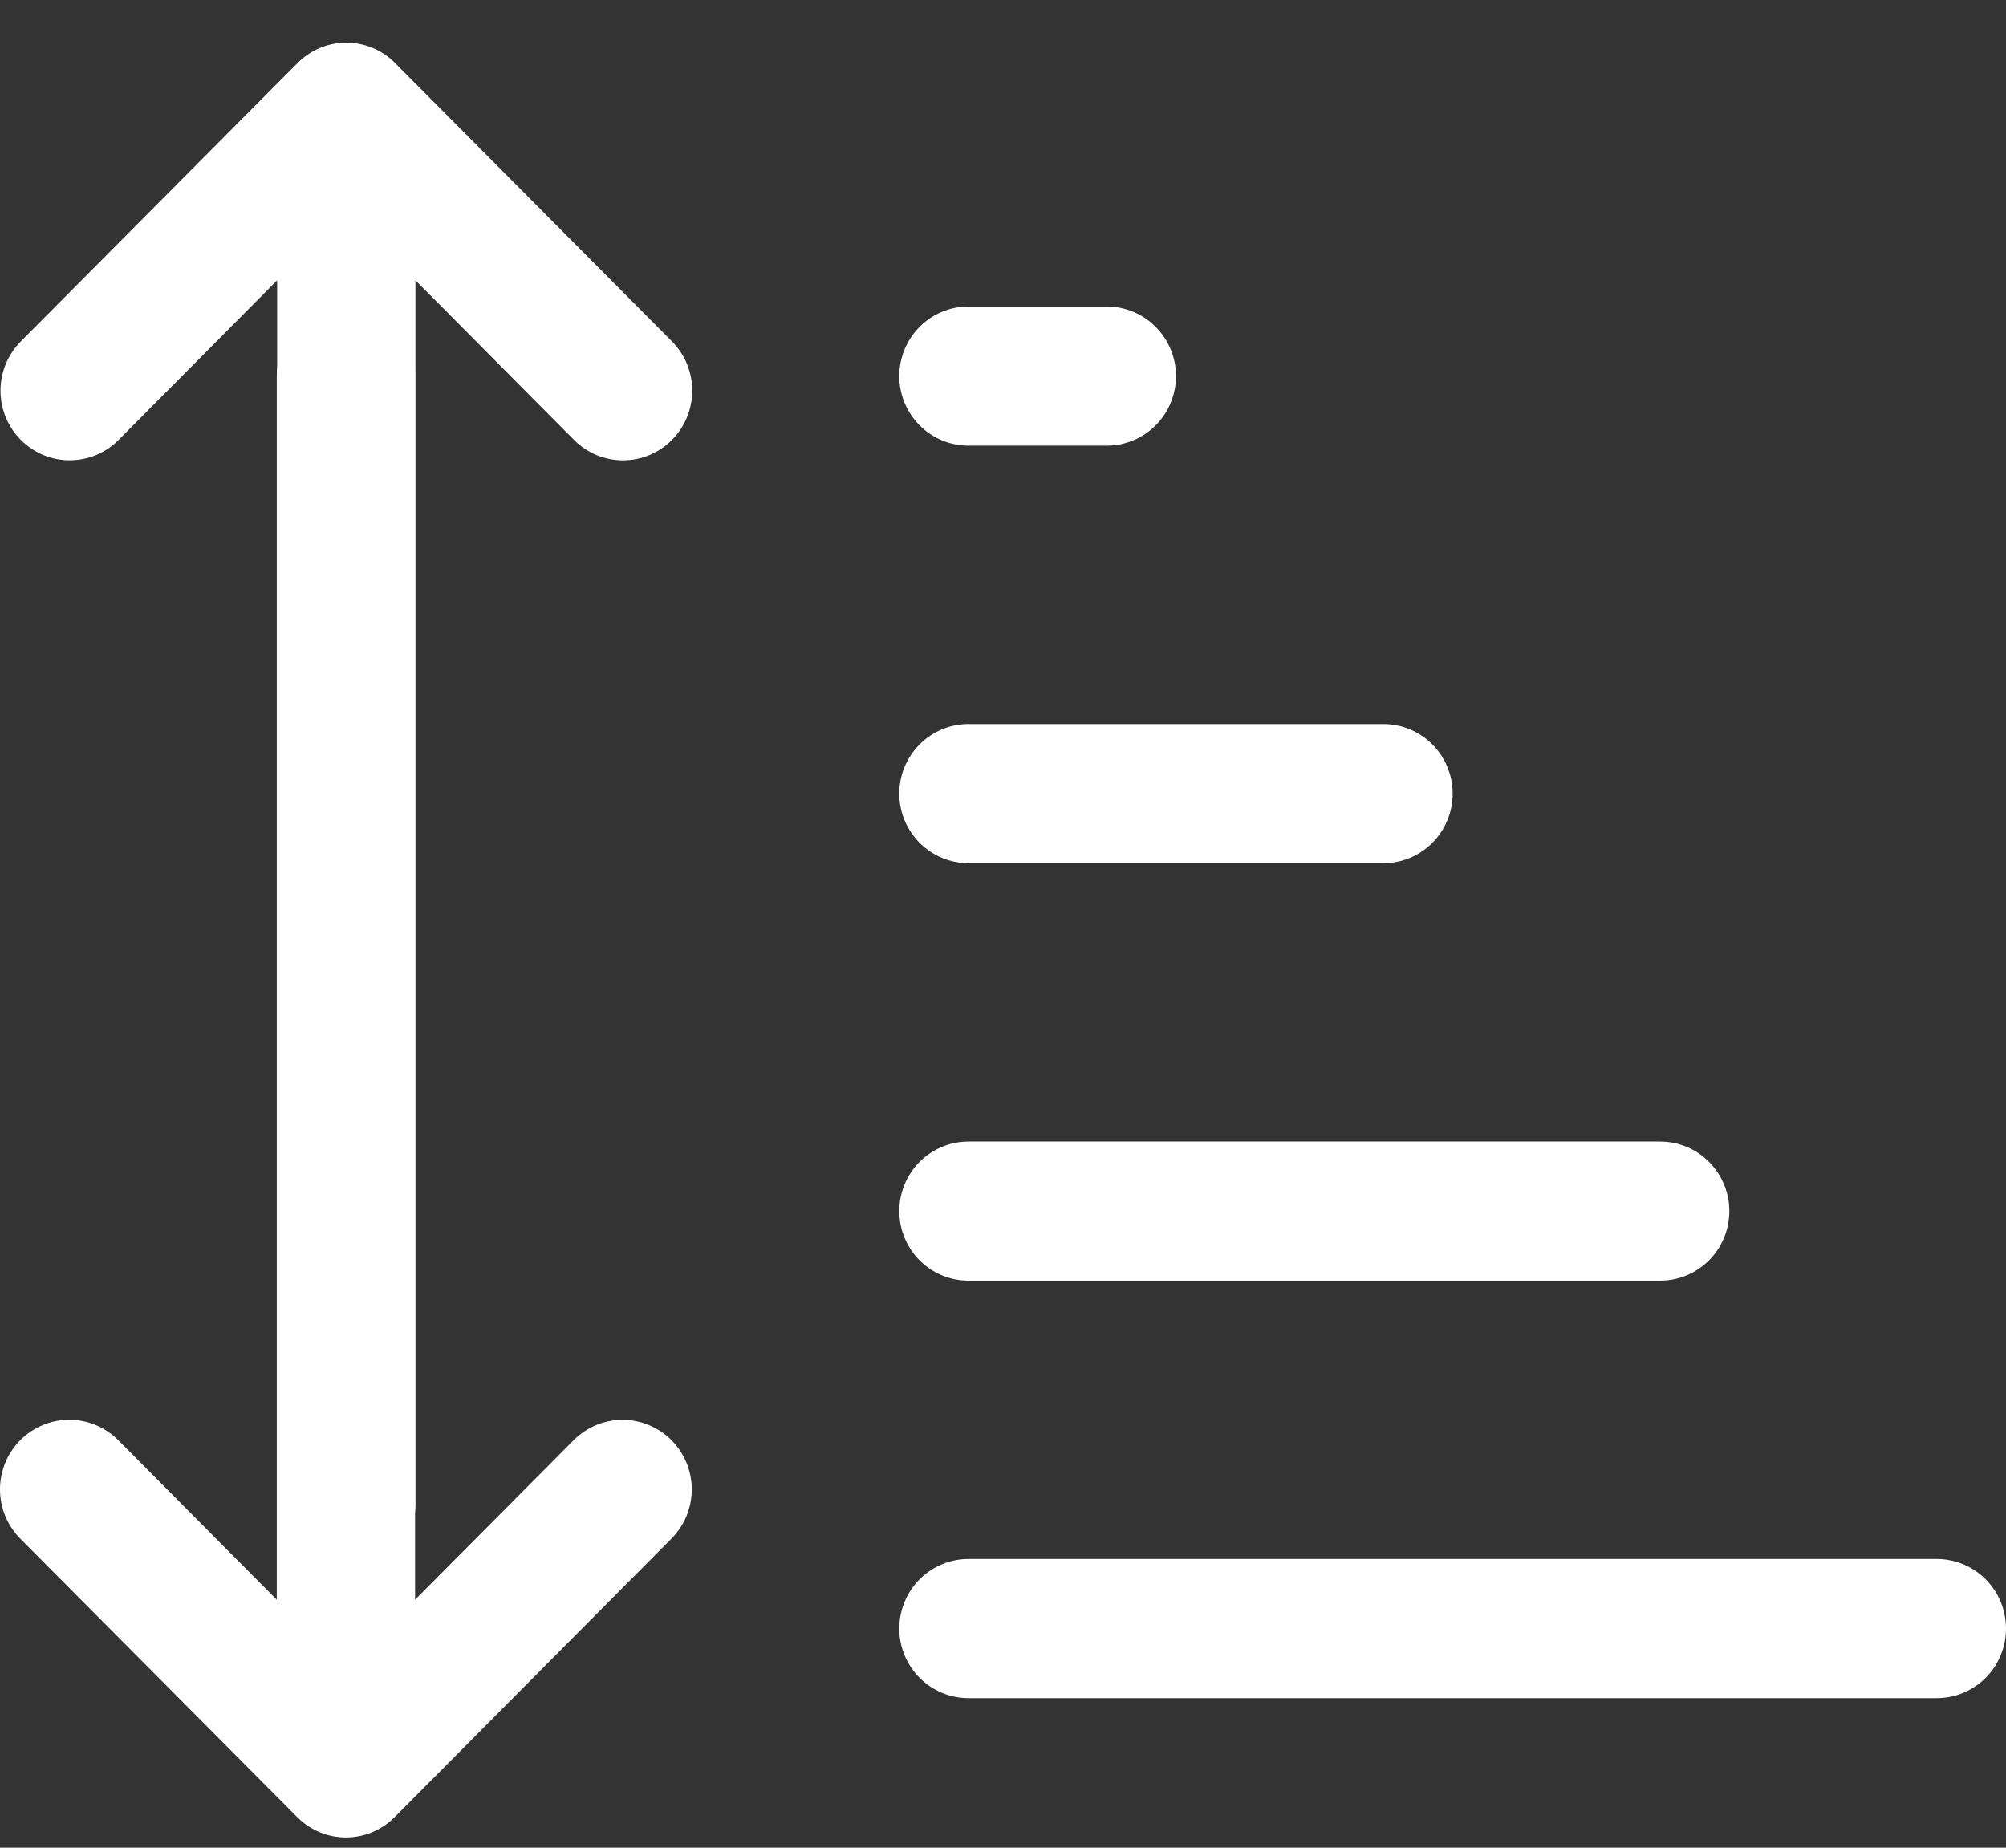
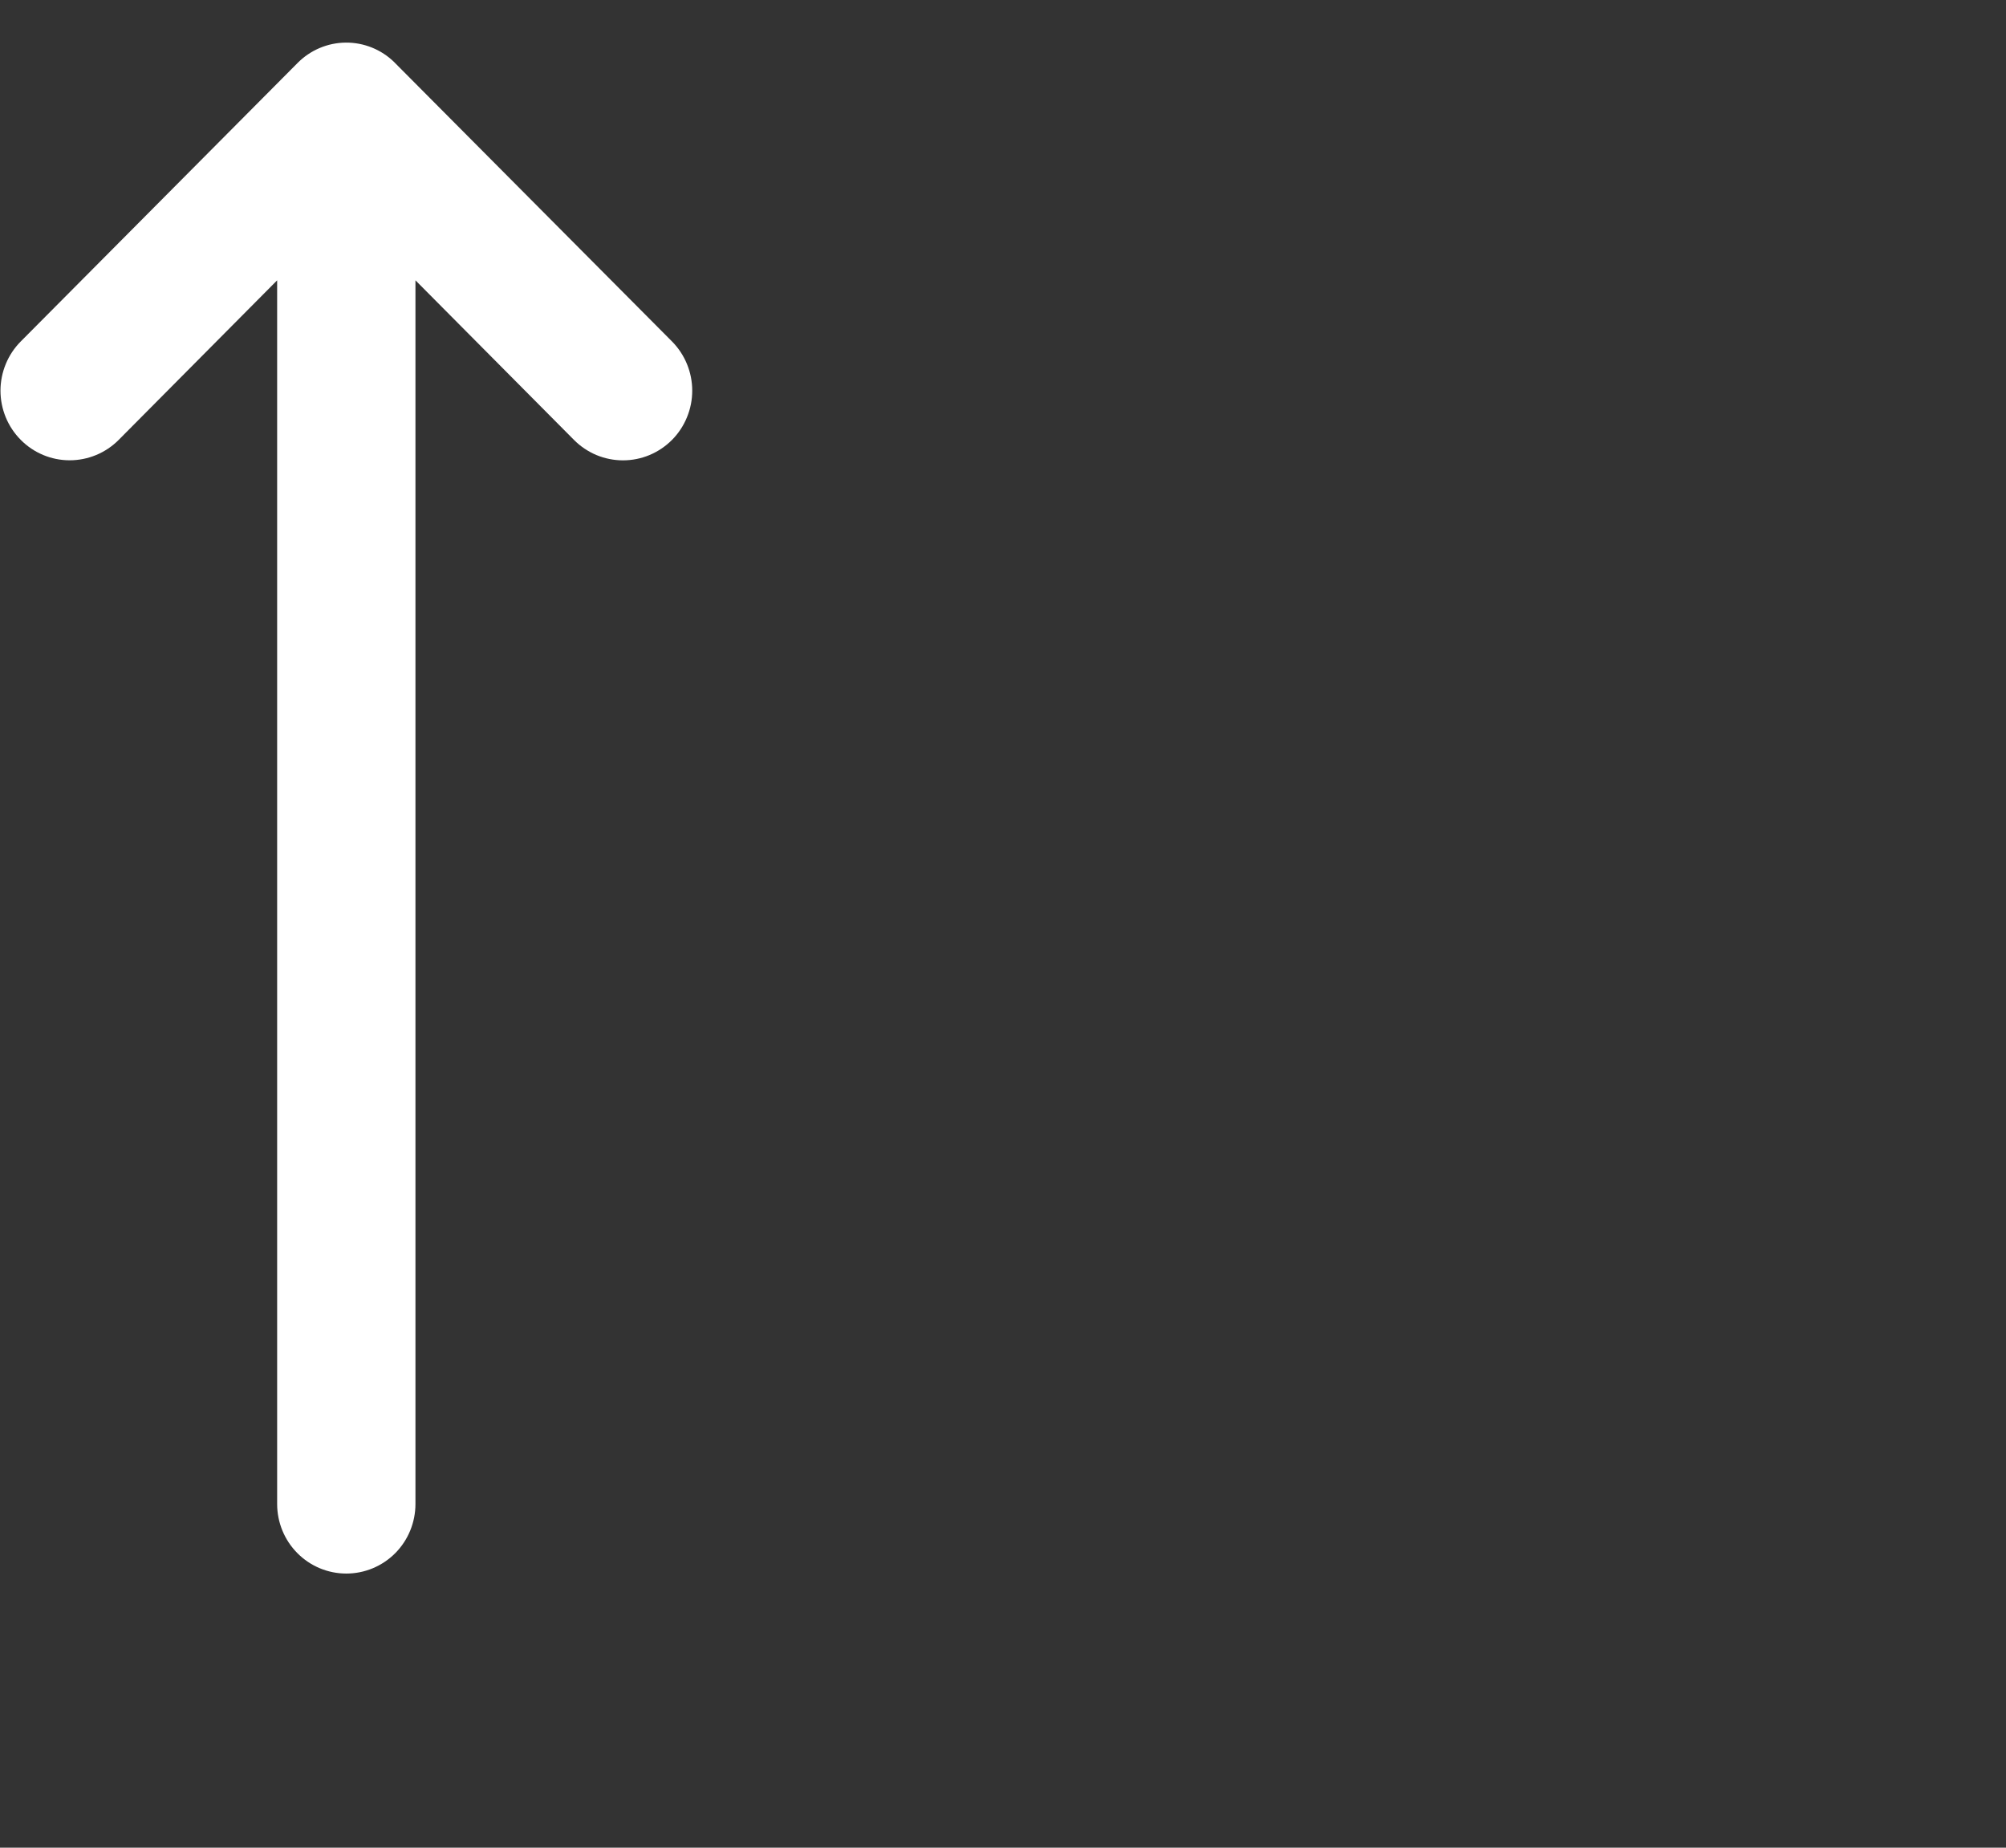
<svg xmlns="http://www.w3.org/2000/svg" width="38" height="35" viewBox="0 0 38 35" fill="none">
  <rect x="0" y="0" width="38" height="35" fill="#333333" stroke="none" />
-   <path d="M7.863 7.124C7.863 6.775 7.725 6.44 7.48 6.192C7.234 5.945 6.901 5.806 6.553 5.806C6.206 5.806 5.872 5.945 5.627 6.192C5.381 6.44 5.243 6.775 5.243 7.124V30.303L2.24 27.28C2.118 27.157 1.973 27.06 1.814 26.994C1.655 26.927 1.484 26.893 1.312 26.893C1.14 26.893 0.969 26.927 0.81 26.994C0.651 27.06 0.506 27.157 0.384 27.28C0.262 27.402 0.166 27.548 0.1 27.708C0.034 27.868 0 28.04 0 28.213C0 28.386 0.034 28.558 0.1 28.718C0.166 28.878 0.262 29.024 0.384 29.146L5.625 34.416L5.644 34.434C5.89 34.676 6.221 34.809 6.564 34.806C6.908 34.803 7.236 34.664 7.478 34.419L12.719 29.146C12.965 28.899 13.104 28.564 13.104 28.214C13.104 27.864 12.966 27.529 12.721 27.281C12.475 27.034 12.142 26.895 11.794 26.894C11.446 26.894 11.113 27.033 10.867 27.28L7.863 30.303V7.124ZM18.346 8.442C17.998 8.442 17.665 8.304 17.419 8.056C17.174 7.809 17.035 7.474 17.035 7.124C17.035 6.775 17.174 6.44 17.419 6.192C17.665 5.945 17.998 5.806 18.346 5.806H20.966C21.314 5.806 21.647 5.945 21.893 6.192C22.139 6.44 22.277 6.775 22.277 7.124C22.277 7.474 22.139 7.809 21.893 8.056C21.647 8.304 21.314 8.442 20.966 8.442H18.346ZM18.346 16.351C17.998 16.351 17.665 16.212 17.419 15.965C17.174 15.717 17.035 15.382 17.035 15.033C17.035 14.683 17.174 14.348 17.419 14.101C17.665 13.854 17.998 13.715 18.346 13.715H26.207C26.555 13.715 26.888 13.854 27.134 14.101C27.38 14.348 27.518 14.683 27.518 15.033C27.518 15.382 27.38 15.717 27.134 15.965C26.888 16.212 26.555 16.351 26.207 16.351H18.346ZM18.346 24.259C17.998 24.259 17.665 24.12 17.419 23.873C17.174 23.626 17.035 23.291 17.035 22.941C17.035 22.591 17.174 22.256 17.419 22.009C17.665 21.762 17.998 21.623 18.346 21.623H31.449C31.796 21.623 32.129 21.762 32.375 22.009C32.621 22.256 32.759 22.591 32.759 22.941C32.759 23.291 32.621 23.626 32.375 23.873C32.129 24.12 31.796 24.259 31.449 24.259H18.346ZM17.035 30.849C17.035 31.199 17.174 31.534 17.419 31.781C17.665 32.028 17.998 32.167 18.346 32.167H36.69C37.037 32.167 37.37 32.028 37.616 31.781C37.862 31.534 38 31.199 38 30.849C38 30.5 37.862 30.164 37.616 29.917C37.37 29.67 37.037 29.531 36.69 29.531H18.346C17.998 29.531 17.665 29.67 17.419 29.917C17.174 30.164 17.035 30.5 17.035 30.849Z" fill="white" />
  <path d="M5.634 29.421C5.388 29.174 5.25 28.839 5.25 28.489L5.25 5.31L2.247 8.334C2.001 8.581 1.667 8.719 1.319 8.719C0.972 8.719 0.638 8.58 0.393 8.332C0.147 8.085 0.009 7.749 0.009 7.399C0.01 7.05 0.148 6.714 0.394 6.467L5.635 1.195C5.877 0.95 6.205 0.81 6.549 0.807C6.893 0.804 7.224 0.938 7.47 1.179L7.488 1.198L12.729 6.467C12.851 6.59 12.947 6.735 13.013 6.895C13.079 7.056 13.113 7.227 13.113 7.4C13.113 7.574 13.079 7.745 13.013 7.905C12.947 8.066 12.851 8.211 12.729 8.334C12.607 8.456 12.463 8.553 12.303 8.62C12.144 8.686 11.974 8.72 11.801 8.72C11.629 8.72 11.459 8.686 11.299 8.62C11.14 8.553 10.995 8.456 10.874 8.334L7.87 5.31L7.87 28.489C7.87 28.839 7.732 29.174 7.487 29.421C7.241 29.668 6.908 29.807 6.56 29.807C6.213 29.807 5.879 29.668 5.634 29.421Z" fill="white" />
</svg>